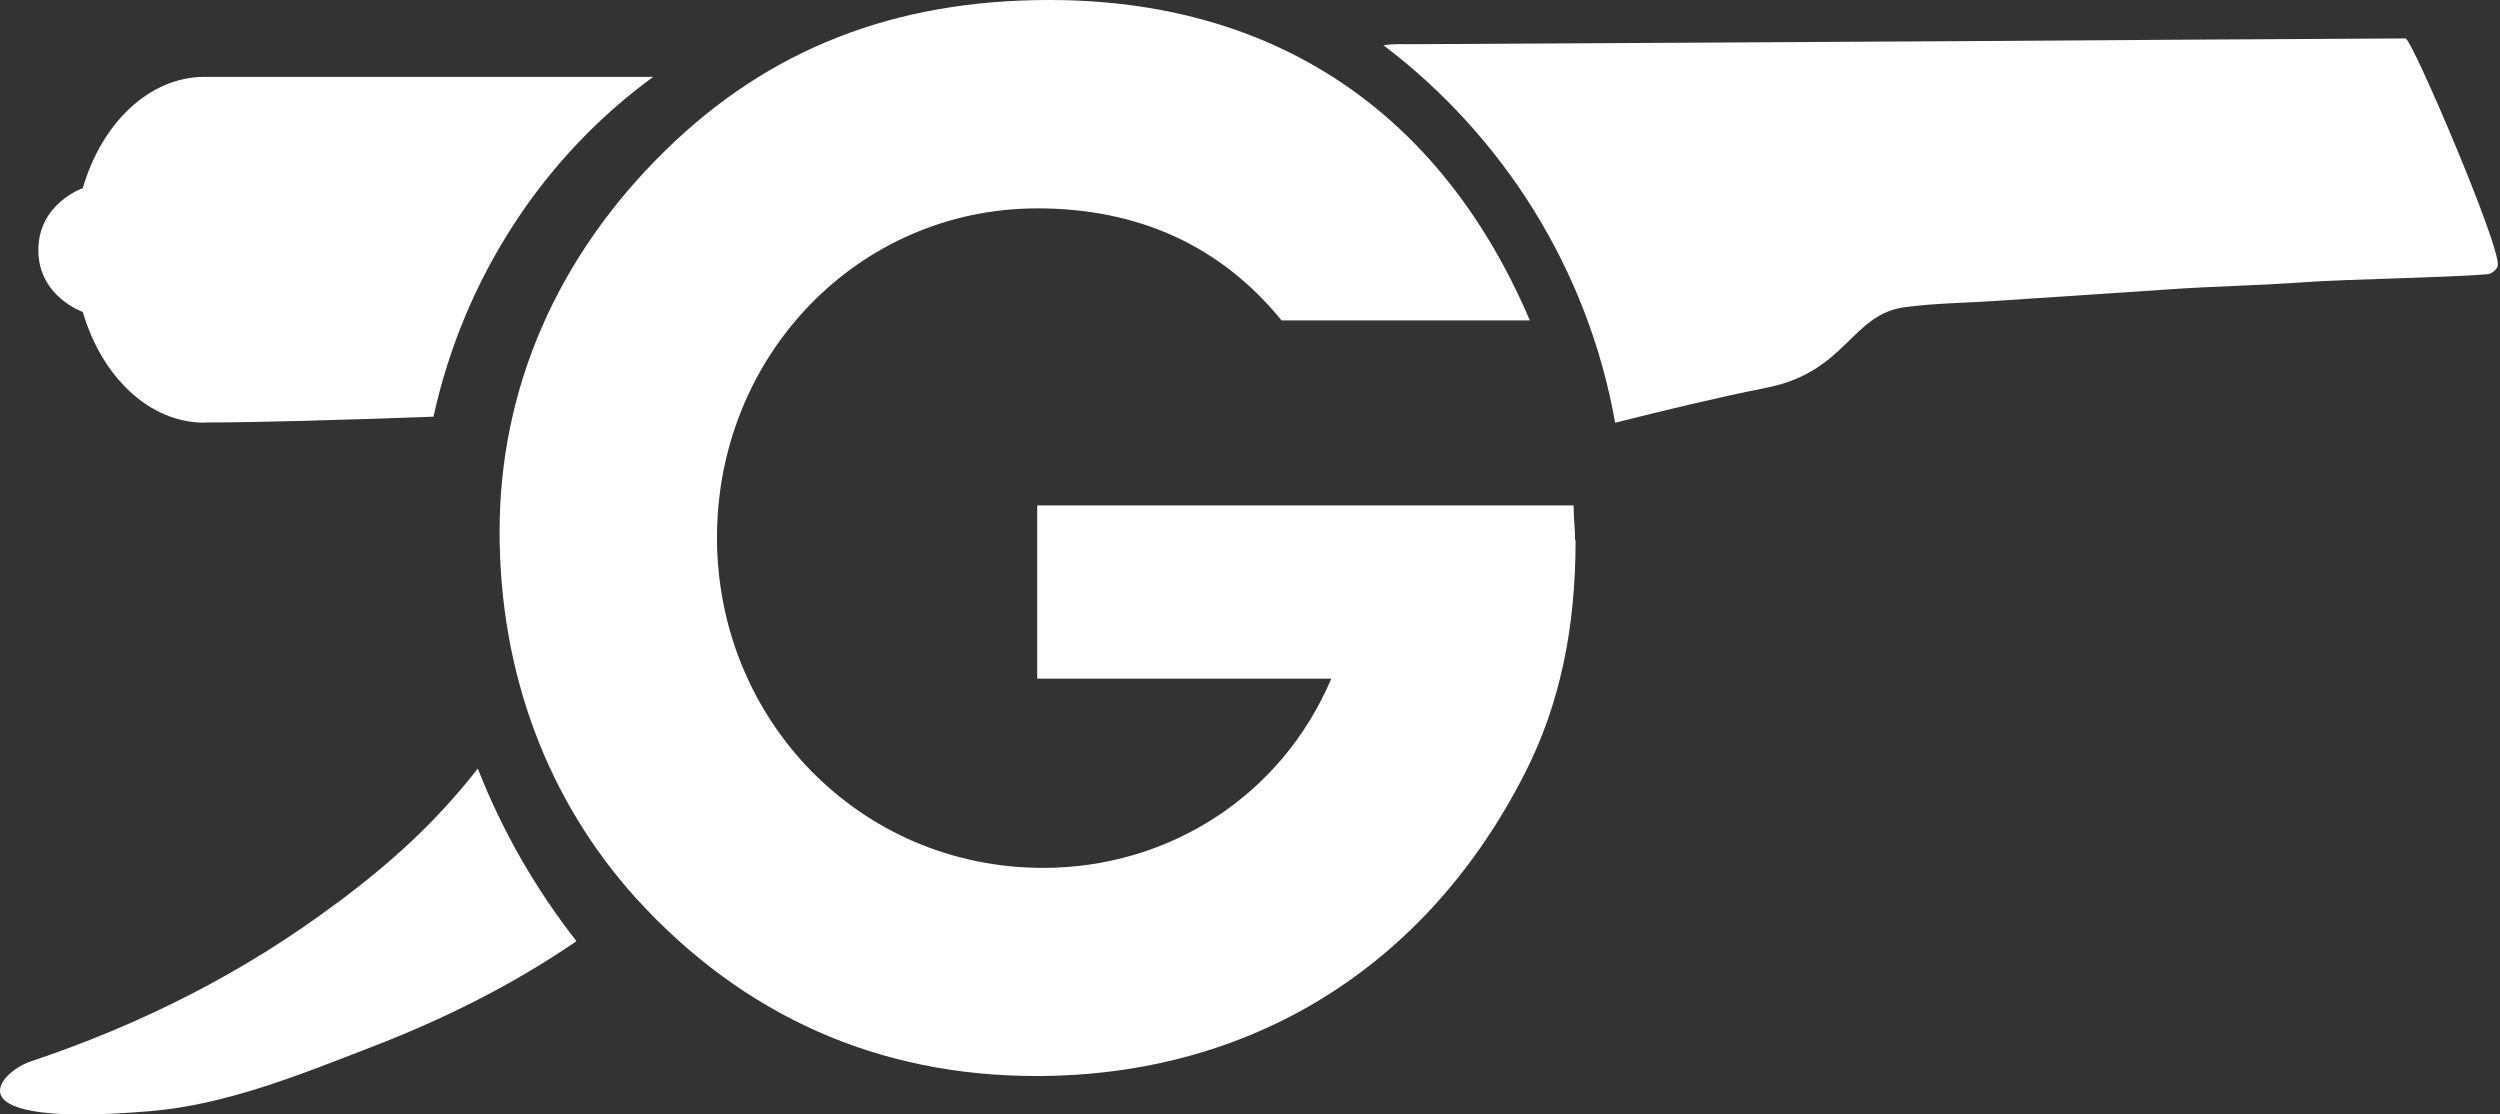
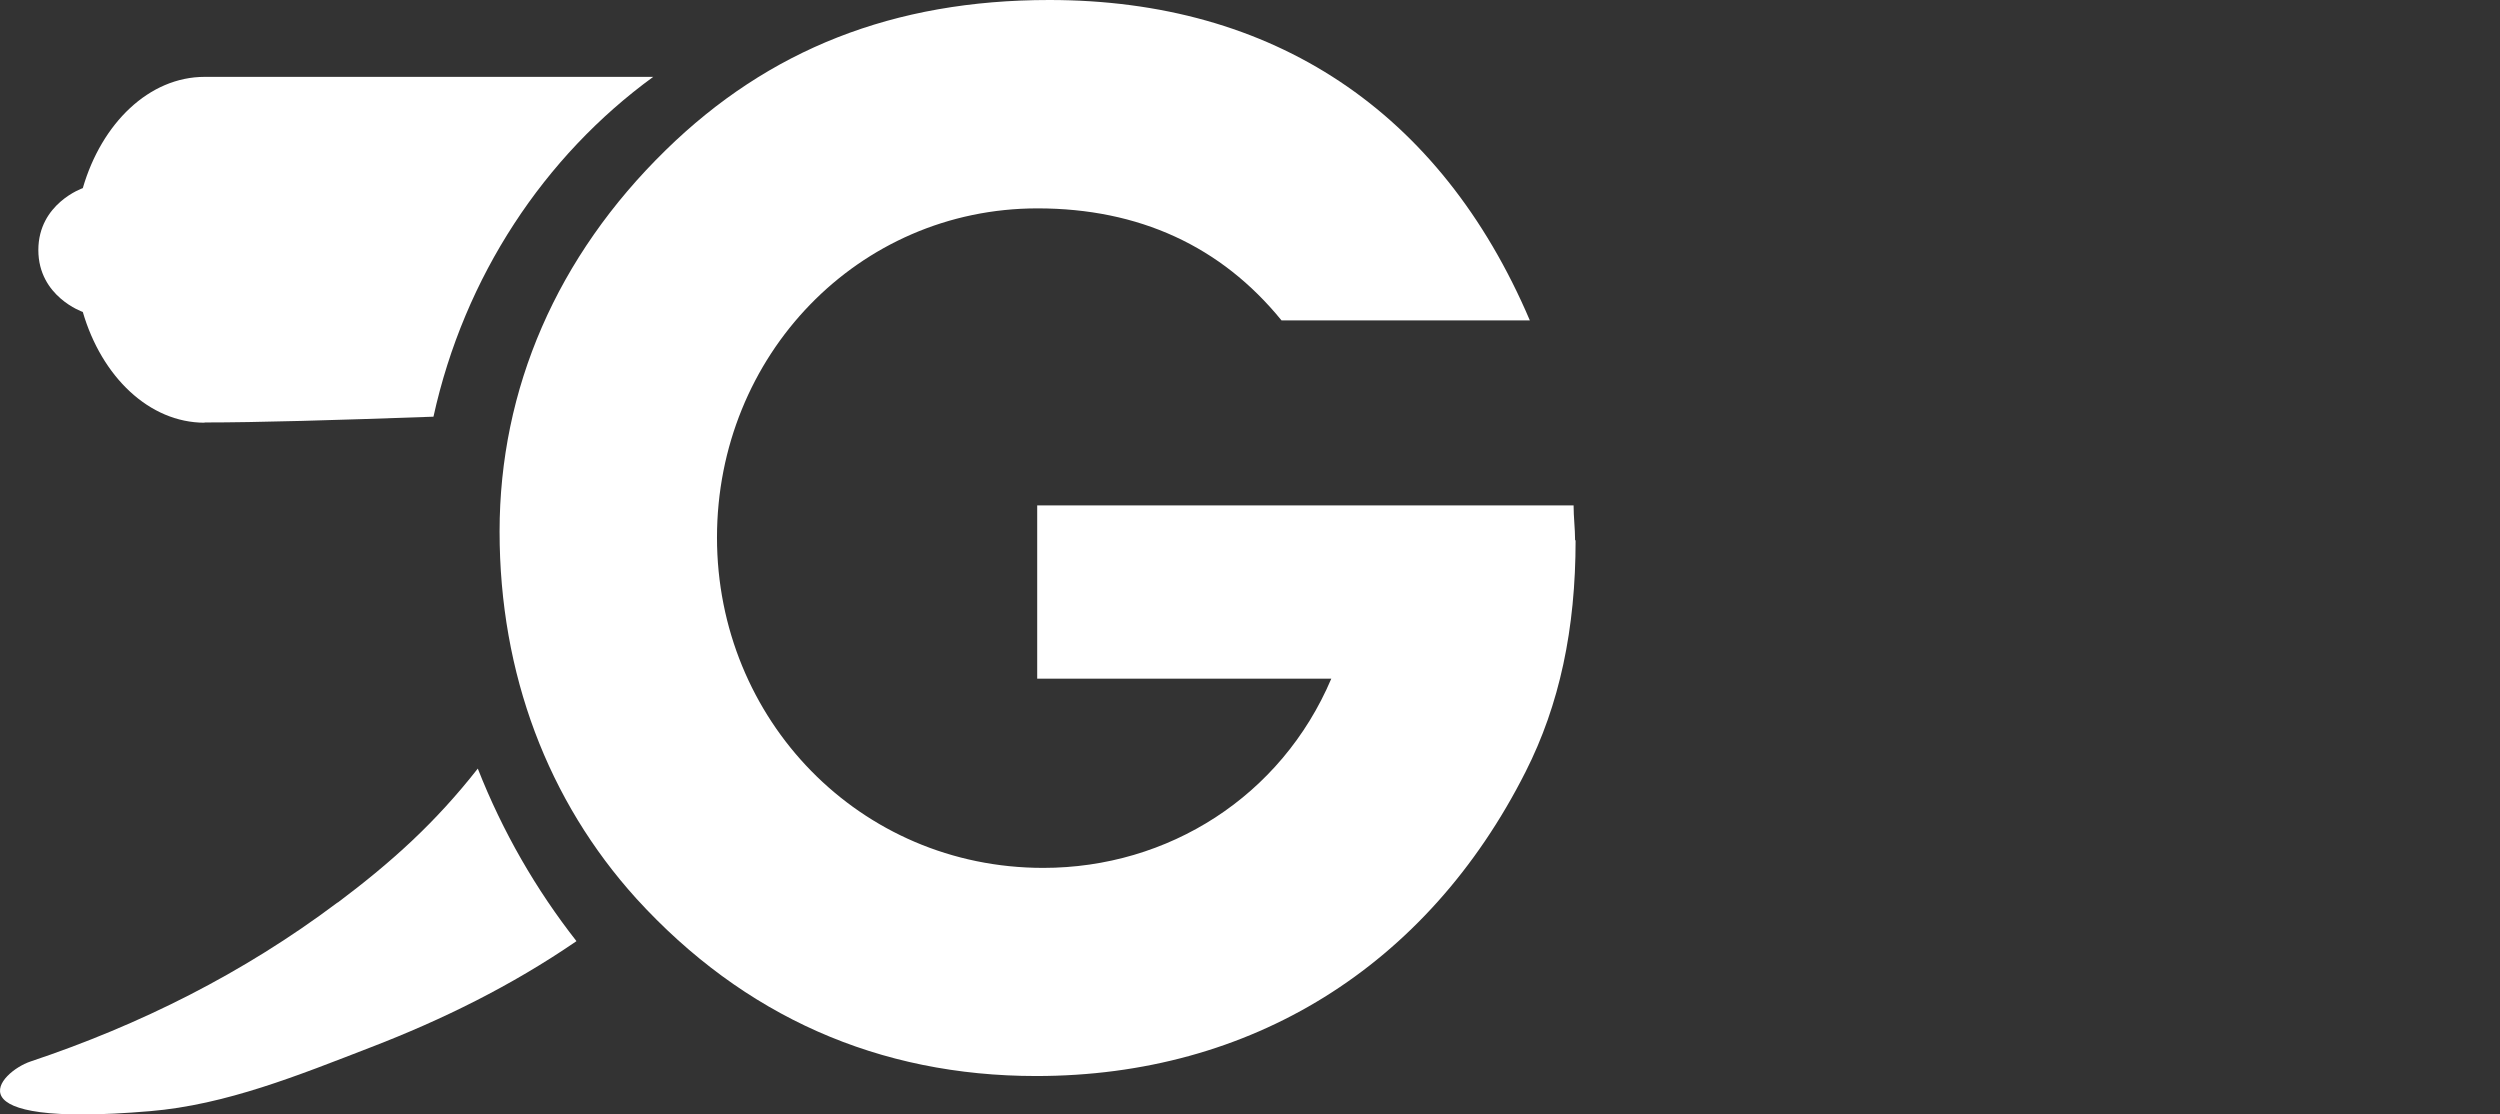
<svg xmlns="http://www.w3.org/2000/svg" width="83" height="37" viewBox="0 0 83 37" fill="none">
  <rect x="0" y="0" width="83" height="37" fill="#333333" stroke="none" />
  <path d="M52.31 17.936C52.31 20.887 51.776 23.4 50.65 25.623C47.378 32.104 41.52 35.724 34.402 35.724C29.178 35.724 24.689 33.74 21.125 29.831C18.197 26.591 16.586 22.383 16.586 17.647C16.586 12.911 18.489 8.514 22.102 4.984C25.515 1.645 29.662 0 34.836 0C42.255 0 47.821 3.67 50.791 10.638H42.547C40.544 8.175 37.815 6.918 34.444 6.918C28.494 6.918 23.804 11.803 23.804 17.846C23.804 23.888 28.536 28.814 34.636 28.814C38.783 28.814 42.538 26.442 44.199 22.532H34.435V16.779H52.243C52.243 17.168 52.293 17.556 52.293 17.936H52.31Z" fill="white" />
  <path d="M6.793 14.034C4.953 14.034 3.375 12.505 2.749 10.357C2.749 10.357 1.273 9.848 1.273 8.302C1.273 6.755 2.749 6.246 2.749 6.246C3.375 4.089 4.953 2.552 6.793 2.552H21.687C18.071 5.184 15.414 9.179 14.391 13.834C11.092 13.951 8.562 14.026 6.785 14.026" fill="white" />
-   <path d="M79.878 1.276C74.403 1.301 70.284 1.334 64.808 1.368C58.404 1.401 53.213 1.435 46.809 1.468C46.742 1.468 46.248 1.451 45.93 1.501C49.898 4.509 52.719 8.938 53.623 14.034C55.289 13.617 56.964 13.207 58.647 12.873C61.301 12.347 61.451 10.442 63.234 10.199C64.231 10.066 65.244 10.057 66.248 9.991C68.09 9.865 69.924 9.748 71.766 9.623C73.775 9.481 74.579 9.506 76.588 9.364C77.894 9.272 81.284 9.213 82.59 9.105C82.716 9.096 82.9 8.946 82.925 8.829C83.059 8.244 80.07 1.293 79.878 1.293V1.276Z" fill="white" />
  <path d="M11.204 29.965C8.074 32.316 4.646 34.027 1.006 35.244C0.004 35.583 -1.845 37.468 4.976 36.891C7.505 36.681 9.923 35.693 12.316 34.768C14.692 33.853 16.974 32.728 19.113 31.264C19.113 31.264 19.129 31.255 19.138 31.245C17.797 29.534 16.686 27.613 15.863 25.517C14.463 27.302 13.029 28.601 11.213 29.965H11.204Z" fill="white" />
</svg>